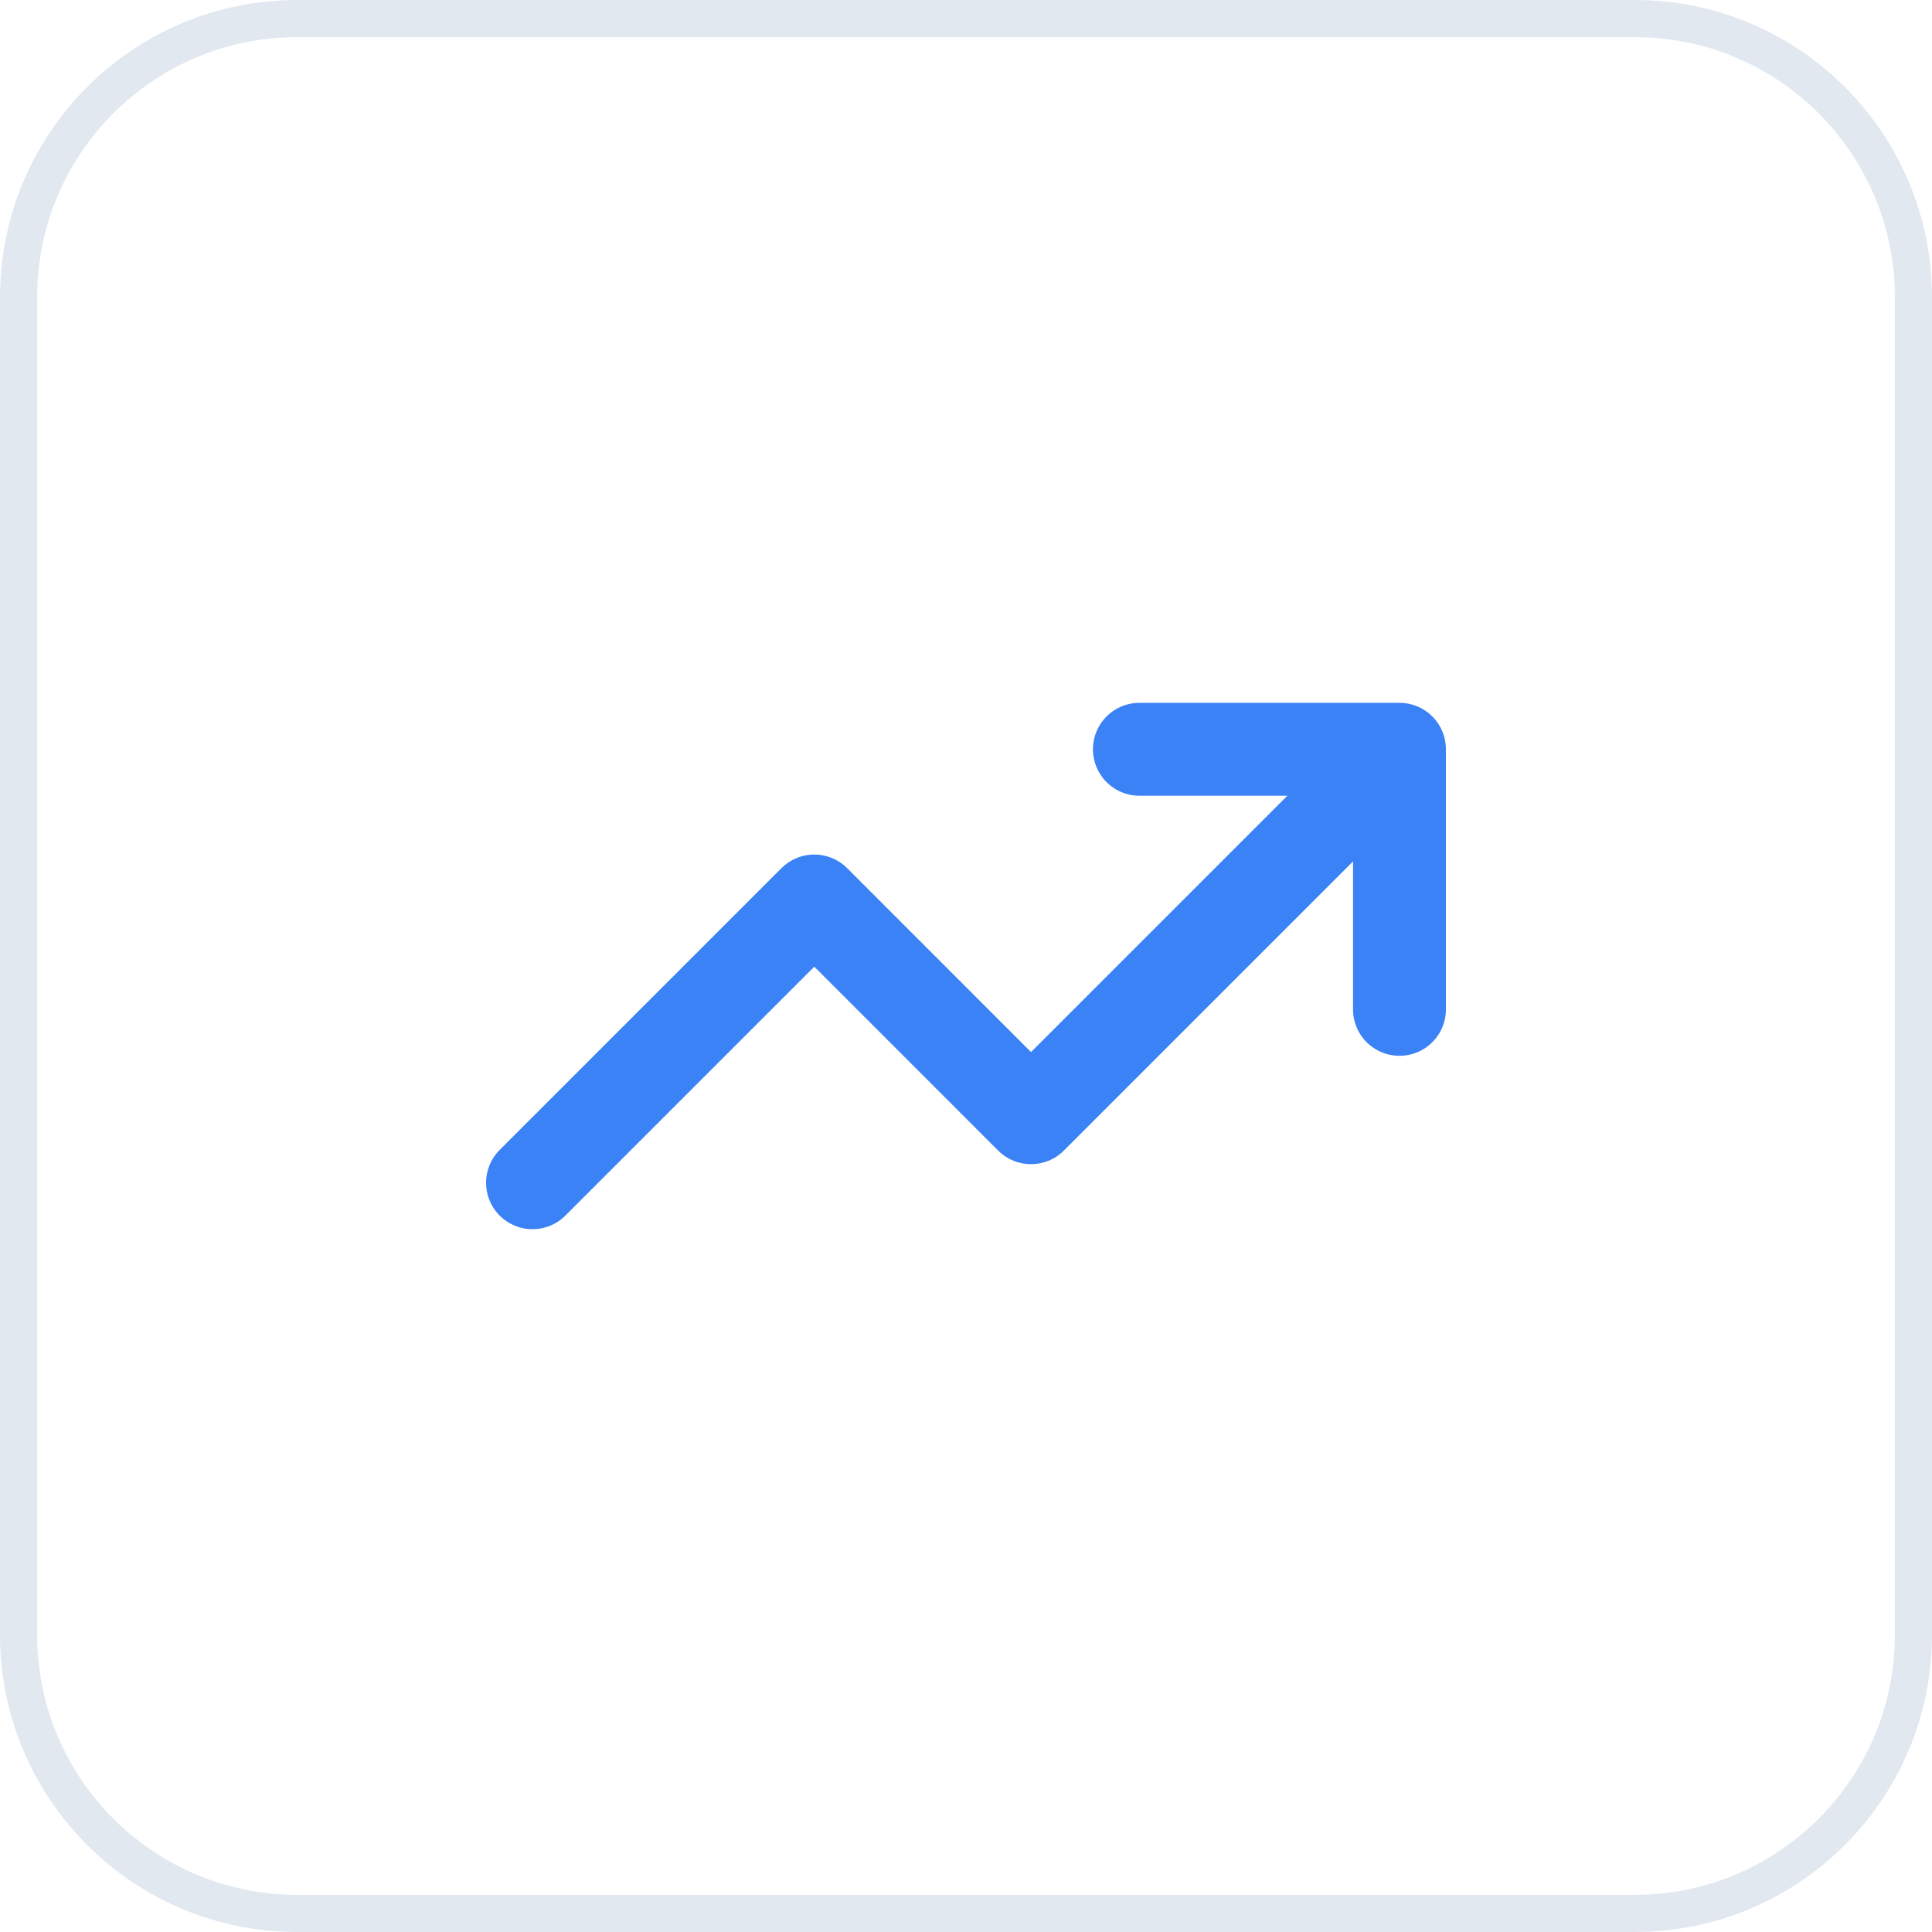
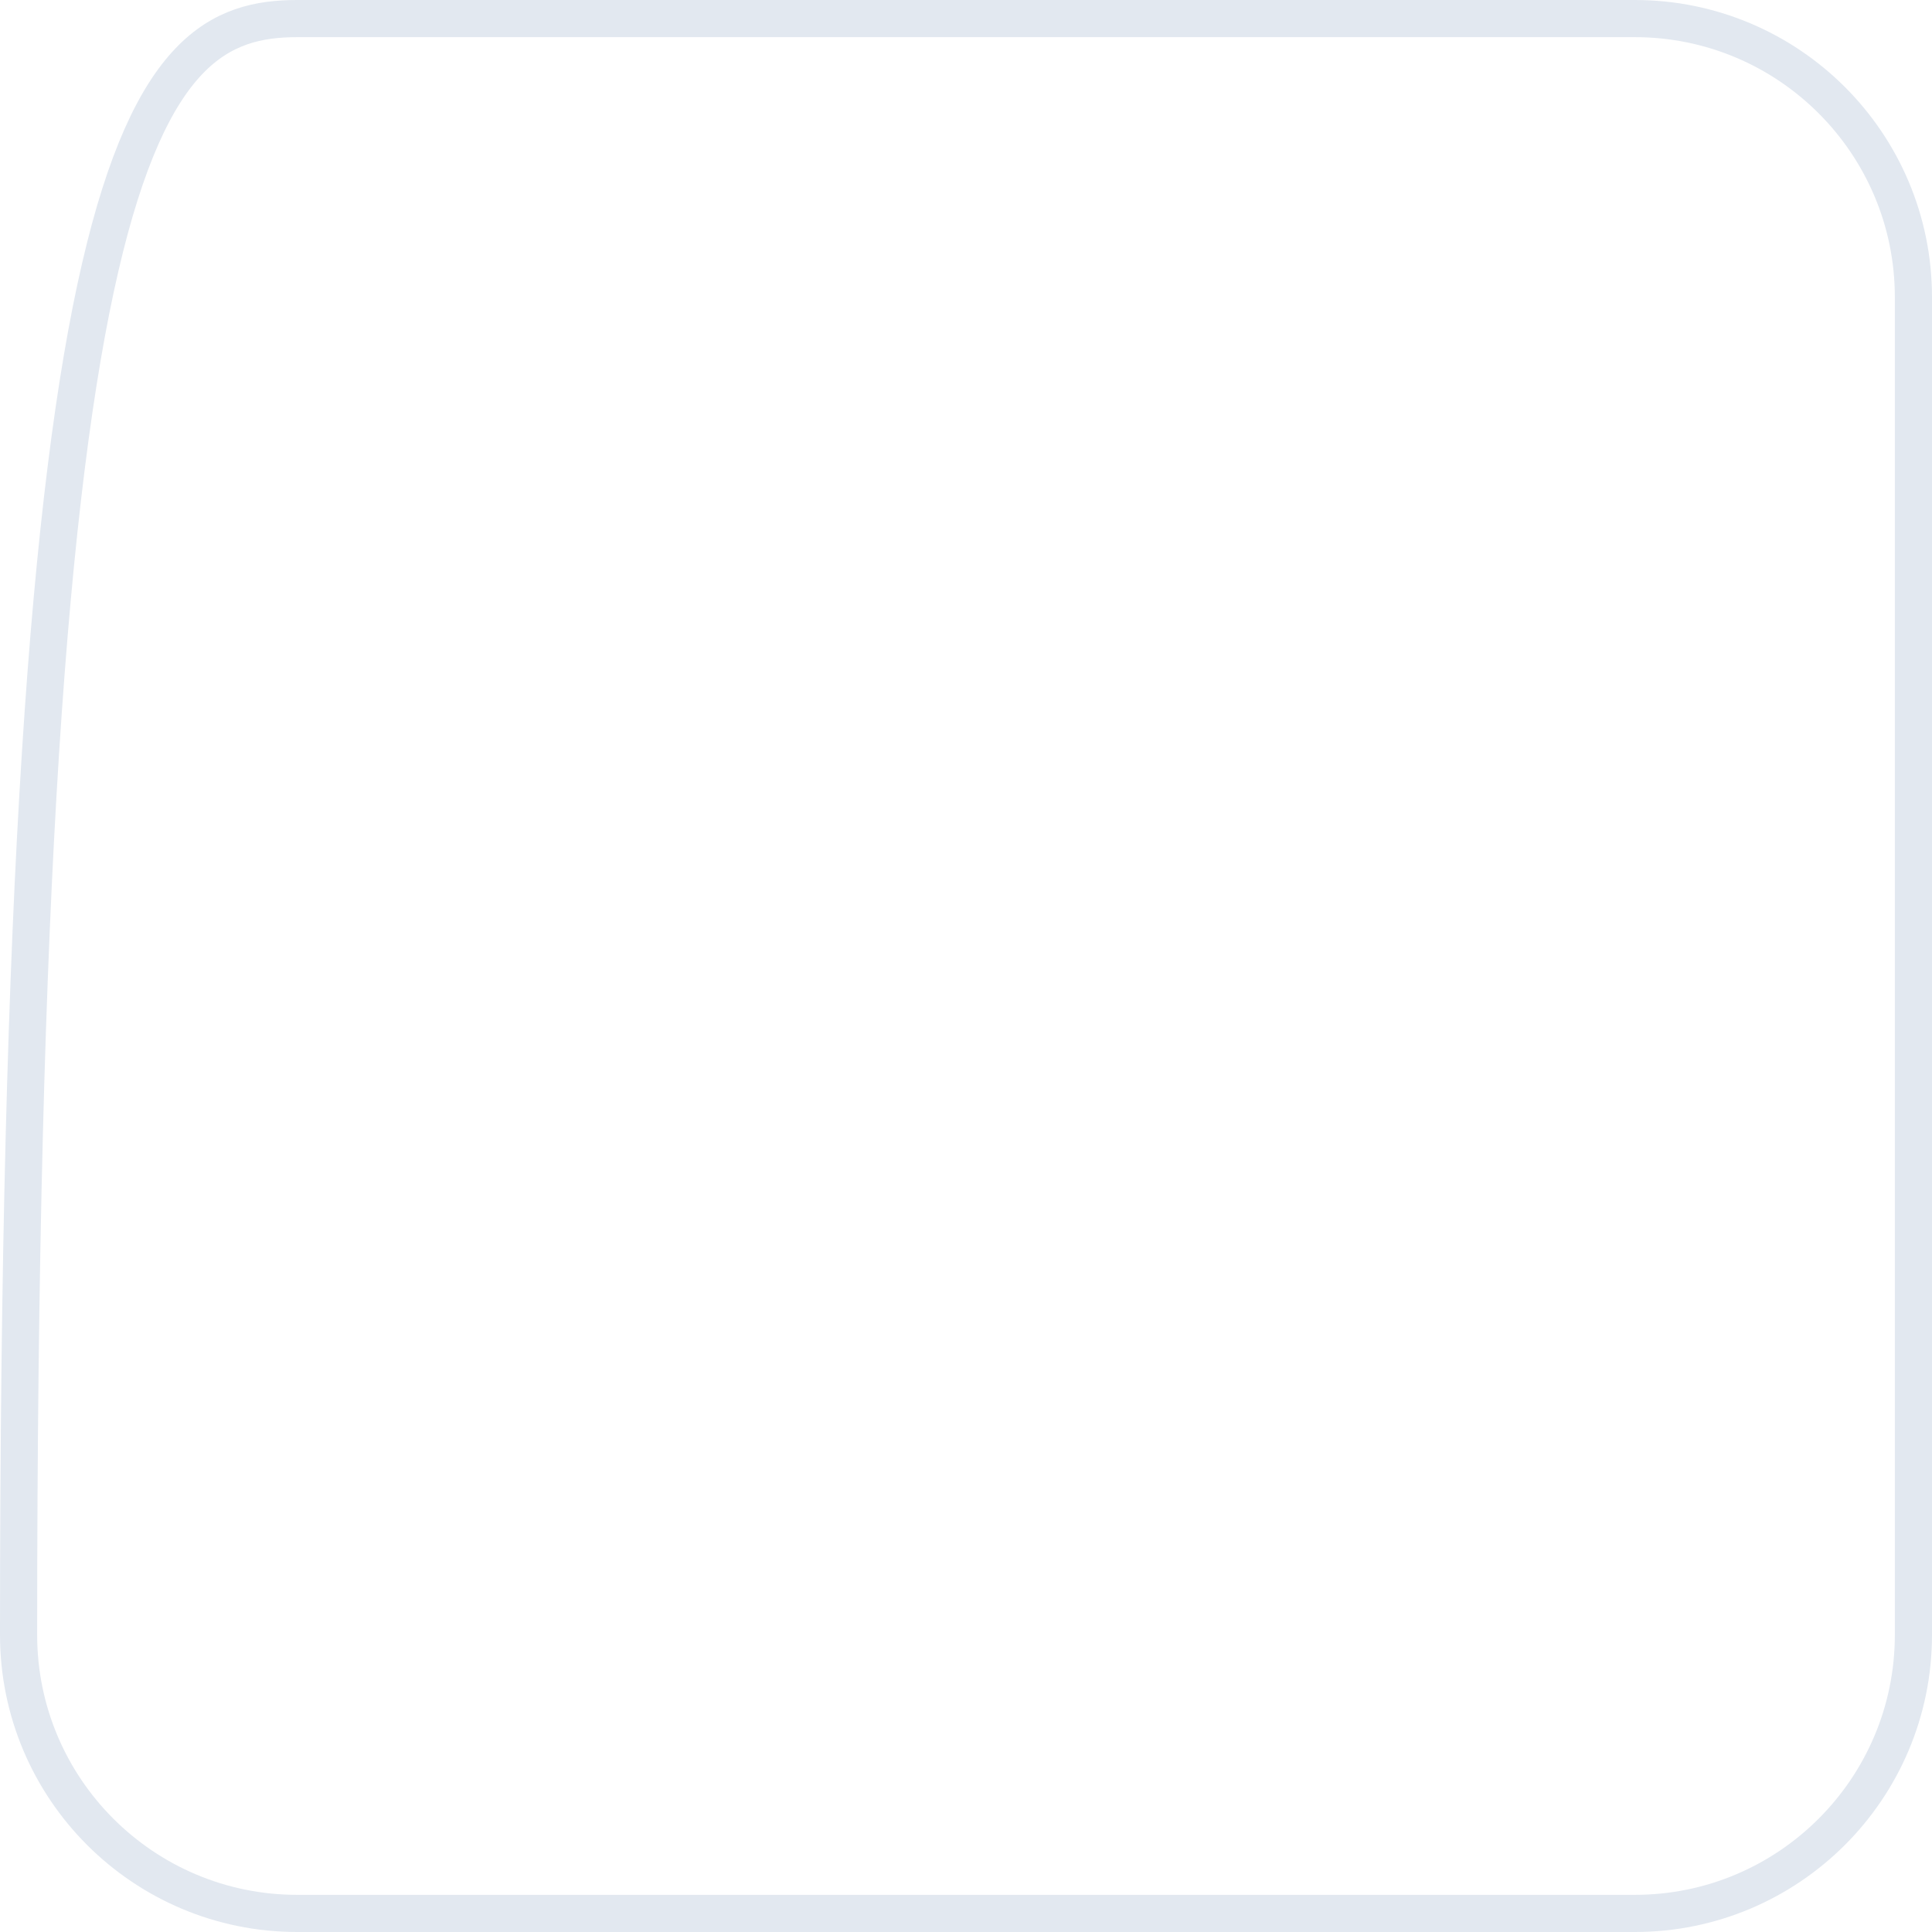
<svg xmlns="http://www.w3.org/2000/svg" width="52" height="52" viewBox="0 0 52 52" fill="none">
-   <path d="M8 0.5H44C48.142 0.5 51.5 3.858 51.5 8V44C51.5 48.142 48.142 51.5 44 51.5H8C3.858 51.5 0.5 48.142 0.5 44V8C0.5 3.858 3.858 0.5 8 0.5Z" stroke="#E2E8F0" />
-   <path d="M37.667 20.167L27.75 30.084L21.917 24.25L14.333 31.834M37.667 20.167H30.667M37.667 20.167V27.167" stroke="#3B82F6" stroke-width="2.5" stroke-linecap="round" stroke-linejoin="round" />
+   <path d="M8 0.5H44C48.142 0.5 51.5 3.858 51.5 8V44C51.5 48.142 48.142 51.5 44 51.5H8C3.858 51.5 0.5 48.142 0.5 44C0.5 3.858 3.858 0.5 8 0.5Z" stroke="#E2E8F0" />
</svg>